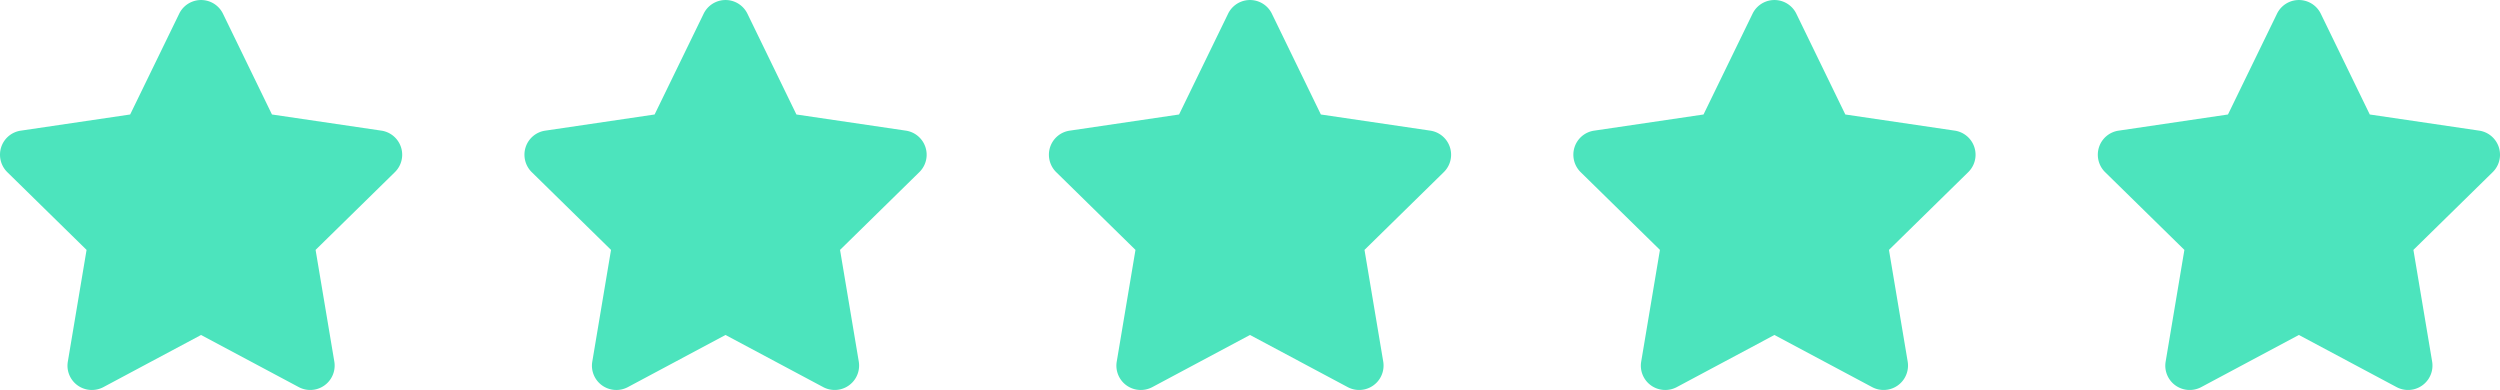
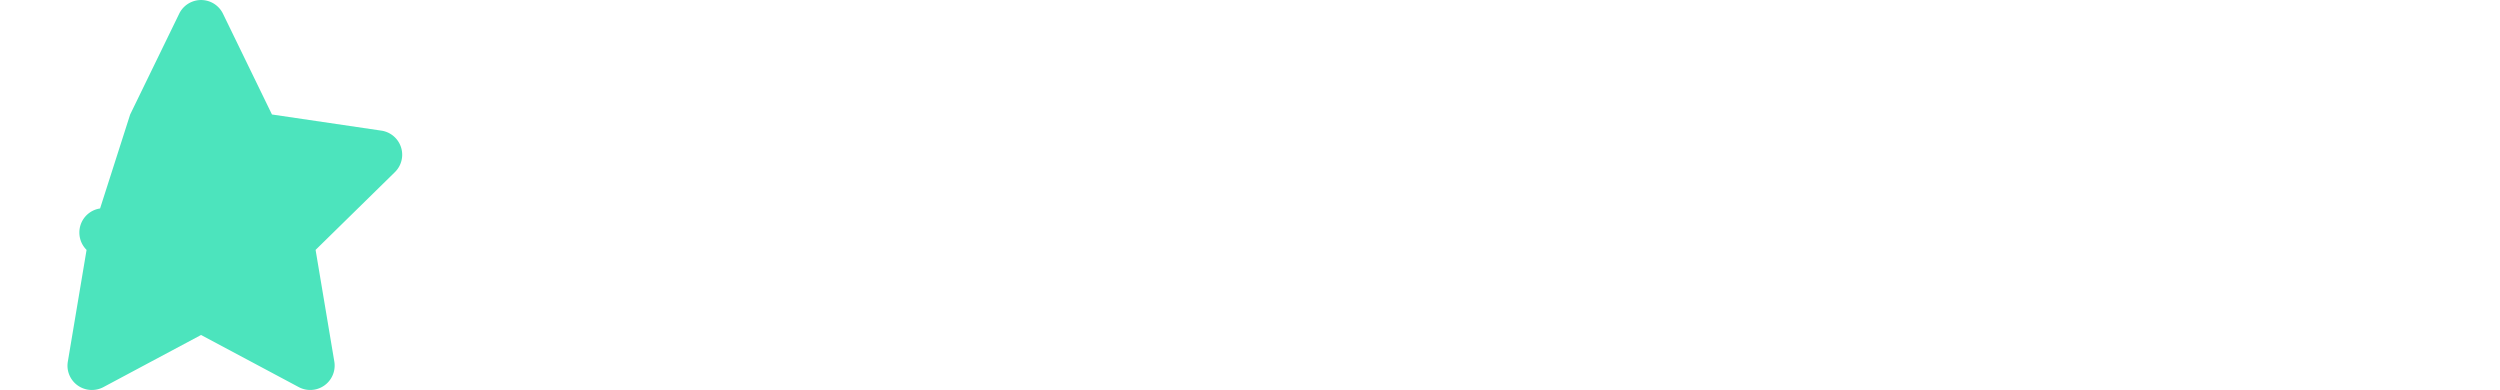
<svg xmlns="http://www.w3.org/2000/svg" id="Group_298" data-name="Group 298" width="115.339" height="17.991" viewBox="0 0 115.339 17.991">
-   <path id="Path_258" data-name="Path 258" d="M36.642,5.243l5.049.745A1.124,1.124,0,0,1,42.316,7.9L38.655,11.49l.864,5.151a1.126,1.126,0,0,1-1.637,1.181l-4.511-2.407-4.508,2.407a1.132,1.132,0,0,1-1.188-.081,1.119,1.119,0,0,1-.45-1.1l.864-5.151L24.428,7.9a1.13,1.13,0,0,1-.277-1.152,1.118,1.118,0,0,1,.9-.759L30.1,5.243,32.362.594a1.123,1.123,0,0,1,2.02,0Z" transform="translate(-24.095 0.039)" fill="#4ce4bd" />
-   <path id="Path_261" data-name="Path 261" d="M36.642,5.243l5.049.745A1.124,1.124,0,0,1,42.316,7.9L38.655,11.49l.864,5.151a1.126,1.126,0,0,1-1.637,1.181l-4.511-2.407-4.508,2.407a1.132,1.132,0,0,1-1.188-.081,1.119,1.119,0,0,1-.45-1.1l.864-5.151L24.428,7.9a1.13,1.13,0,0,1-.277-1.152,1.118,1.118,0,0,1,.9-.759L30.1,5.243,32.362.594a1.123,1.123,0,0,1,2.02,0Z" transform="translate(24.297 0.039)" fill="#4ce4bd" />
-   <path id="Path_259" data-name="Path 259" d="M36.642,5.243l5.049.745A1.124,1.124,0,0,1,42.316,7.9L38.655,11.49l.864,5.151a1.126,1.126,0,0,1-1.637,1.181l-4.511-2.407-4.508,2.407a1.132,1.132,0,0,1-1.188-.081,1.119,1.119,0,0,1-.45-1.1l.864-5.151L24.428,7.9a1.13,1.13,0,0,1-.277-1.152,1.118,1.118,0,0,1,.9-.759L30.1,5.243,32.362.594a1.123,1.123,0,0,1,2.02,0Z" transform="translate(0.101 0.039)" fill="#4ce4bd" />
-   <path id="Path_260" data-name="Path 260" d="M36.642,5.243l5.049.745A1.124,1.124,0,0,1,42.316,7.9L38.655,11.49l.864,5.151a1.126,1.126,0,0,1-1.637,1.181l-4.511-2.407-4.508,2.407a1.132,1.132,0,0,1-1.188-.081,1.119,1.119,0,0,1-.45-1.1l.864-5.151L24.428,7.9a1.13,1.13,0,0,1-.277-1.152,1.118,1.118,0,0,1,.9-.759L30.1,5.243,32.362.594a1.123,1.123,0,0,1,2.02,0Z" transform="translate(48.493 0.039)" fill="#4ce4bd" />
-   <path id="Path_262" data-name="Path 262" d="M36.642,5.243l5.049.745A1.124,1.124,0,0,1,42.316,7.9L38.655,11.49l.864,5.151a1.126,1.126,0,0,1-1.637,1.181l-4.511-2.407-4.508,2.407a1.132,1.132,0,0,1-1.188-.081,1.119,1.119,0,0,1-.45-1.1l.864-5.151L24.428,7.9a1.13,1.13,0,0,1-.277-1.152,1.118,1.118,0,0,1,.9-.759L30.1,5.243,32.362.594a1.123,1.123,0,0,1,2.02,0Z" transform="translate(72.689 0.039)" fill="#4ce4bd" />
+   <path id="Path_258" data-name="Path 258" d="M36.642,5.243l5.049.745A1.124,1.124,0,0,1,42.316,7.9L38.655,11.49l.864,5.151a1.126,1.126,0,0,1-1.637,1.181l-4.511-2.407-4.508,2.407a1.132,1.132,0,0,1-1.188-.081,1.119,1.119,0,0,1-.45-1.1l.864-5.151a1.13,1.13,0,0,1-.277-1.152,1.118,1.118,0,0,1,.9-.759L30.1,5.243,32.362.594a1.123,1.123,0,0,1,2.02,0Z" transform="translate(-24.095 0.039)" fill="#4ce4bd" />
</svg>